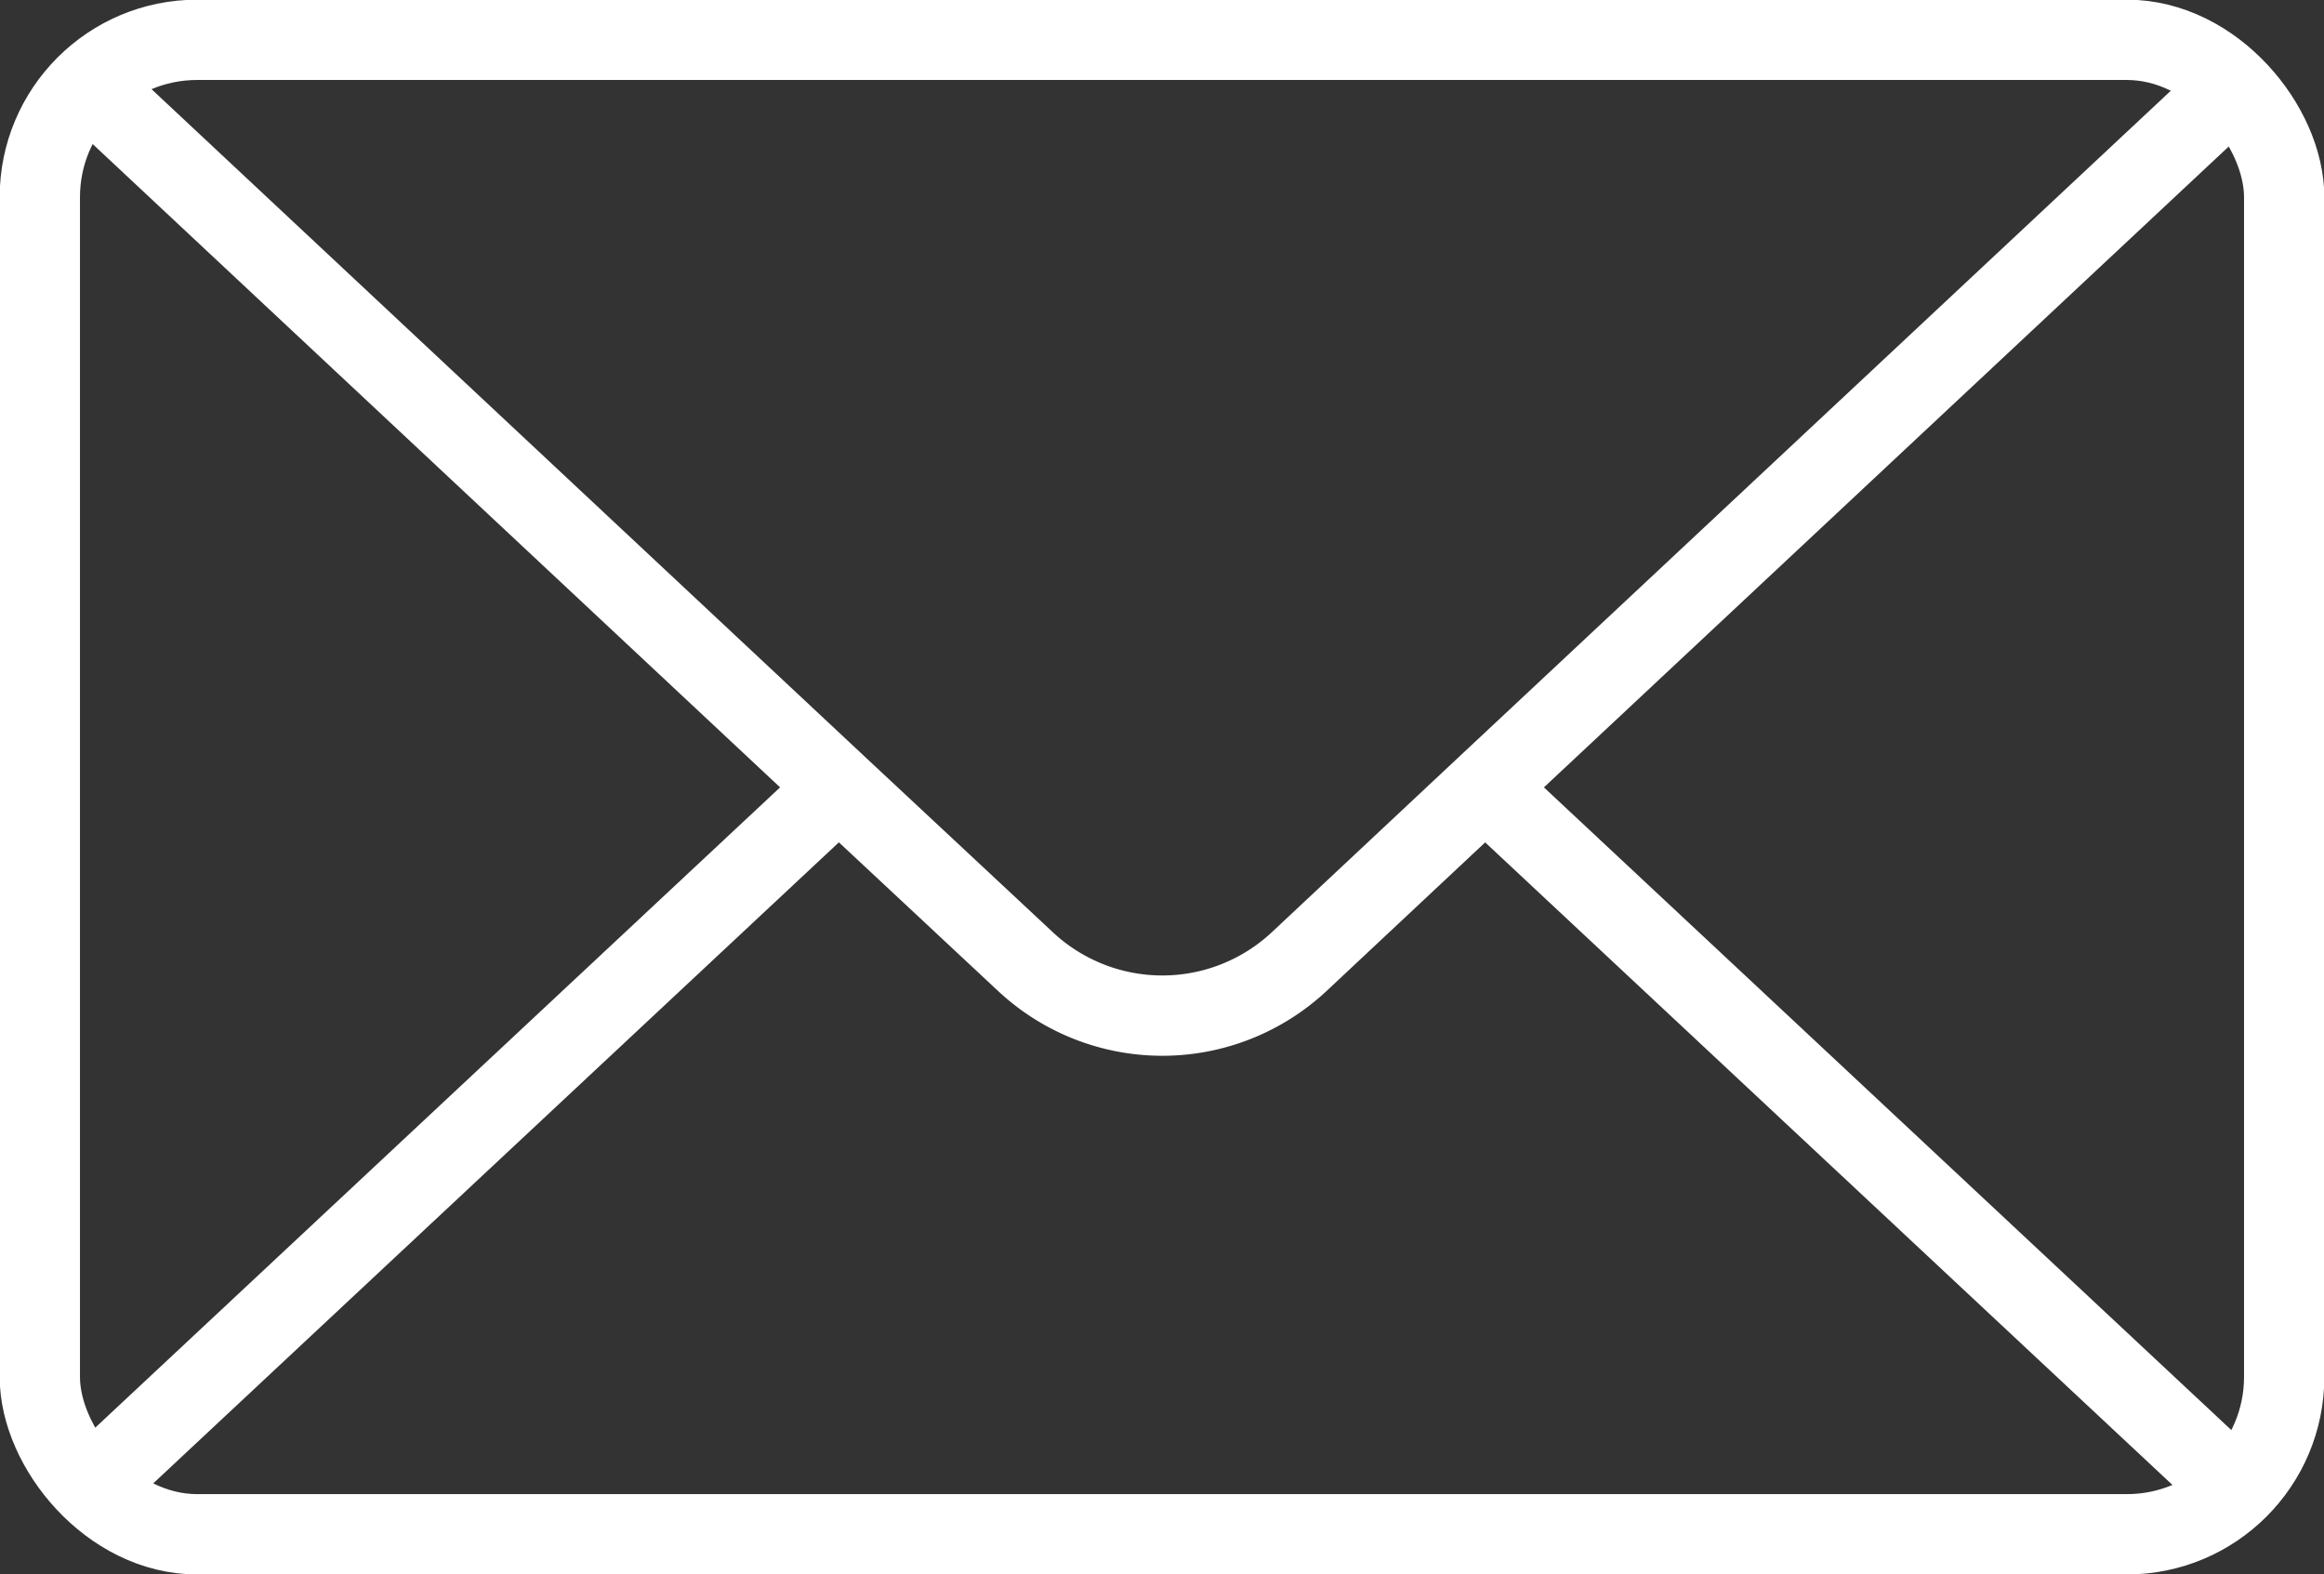
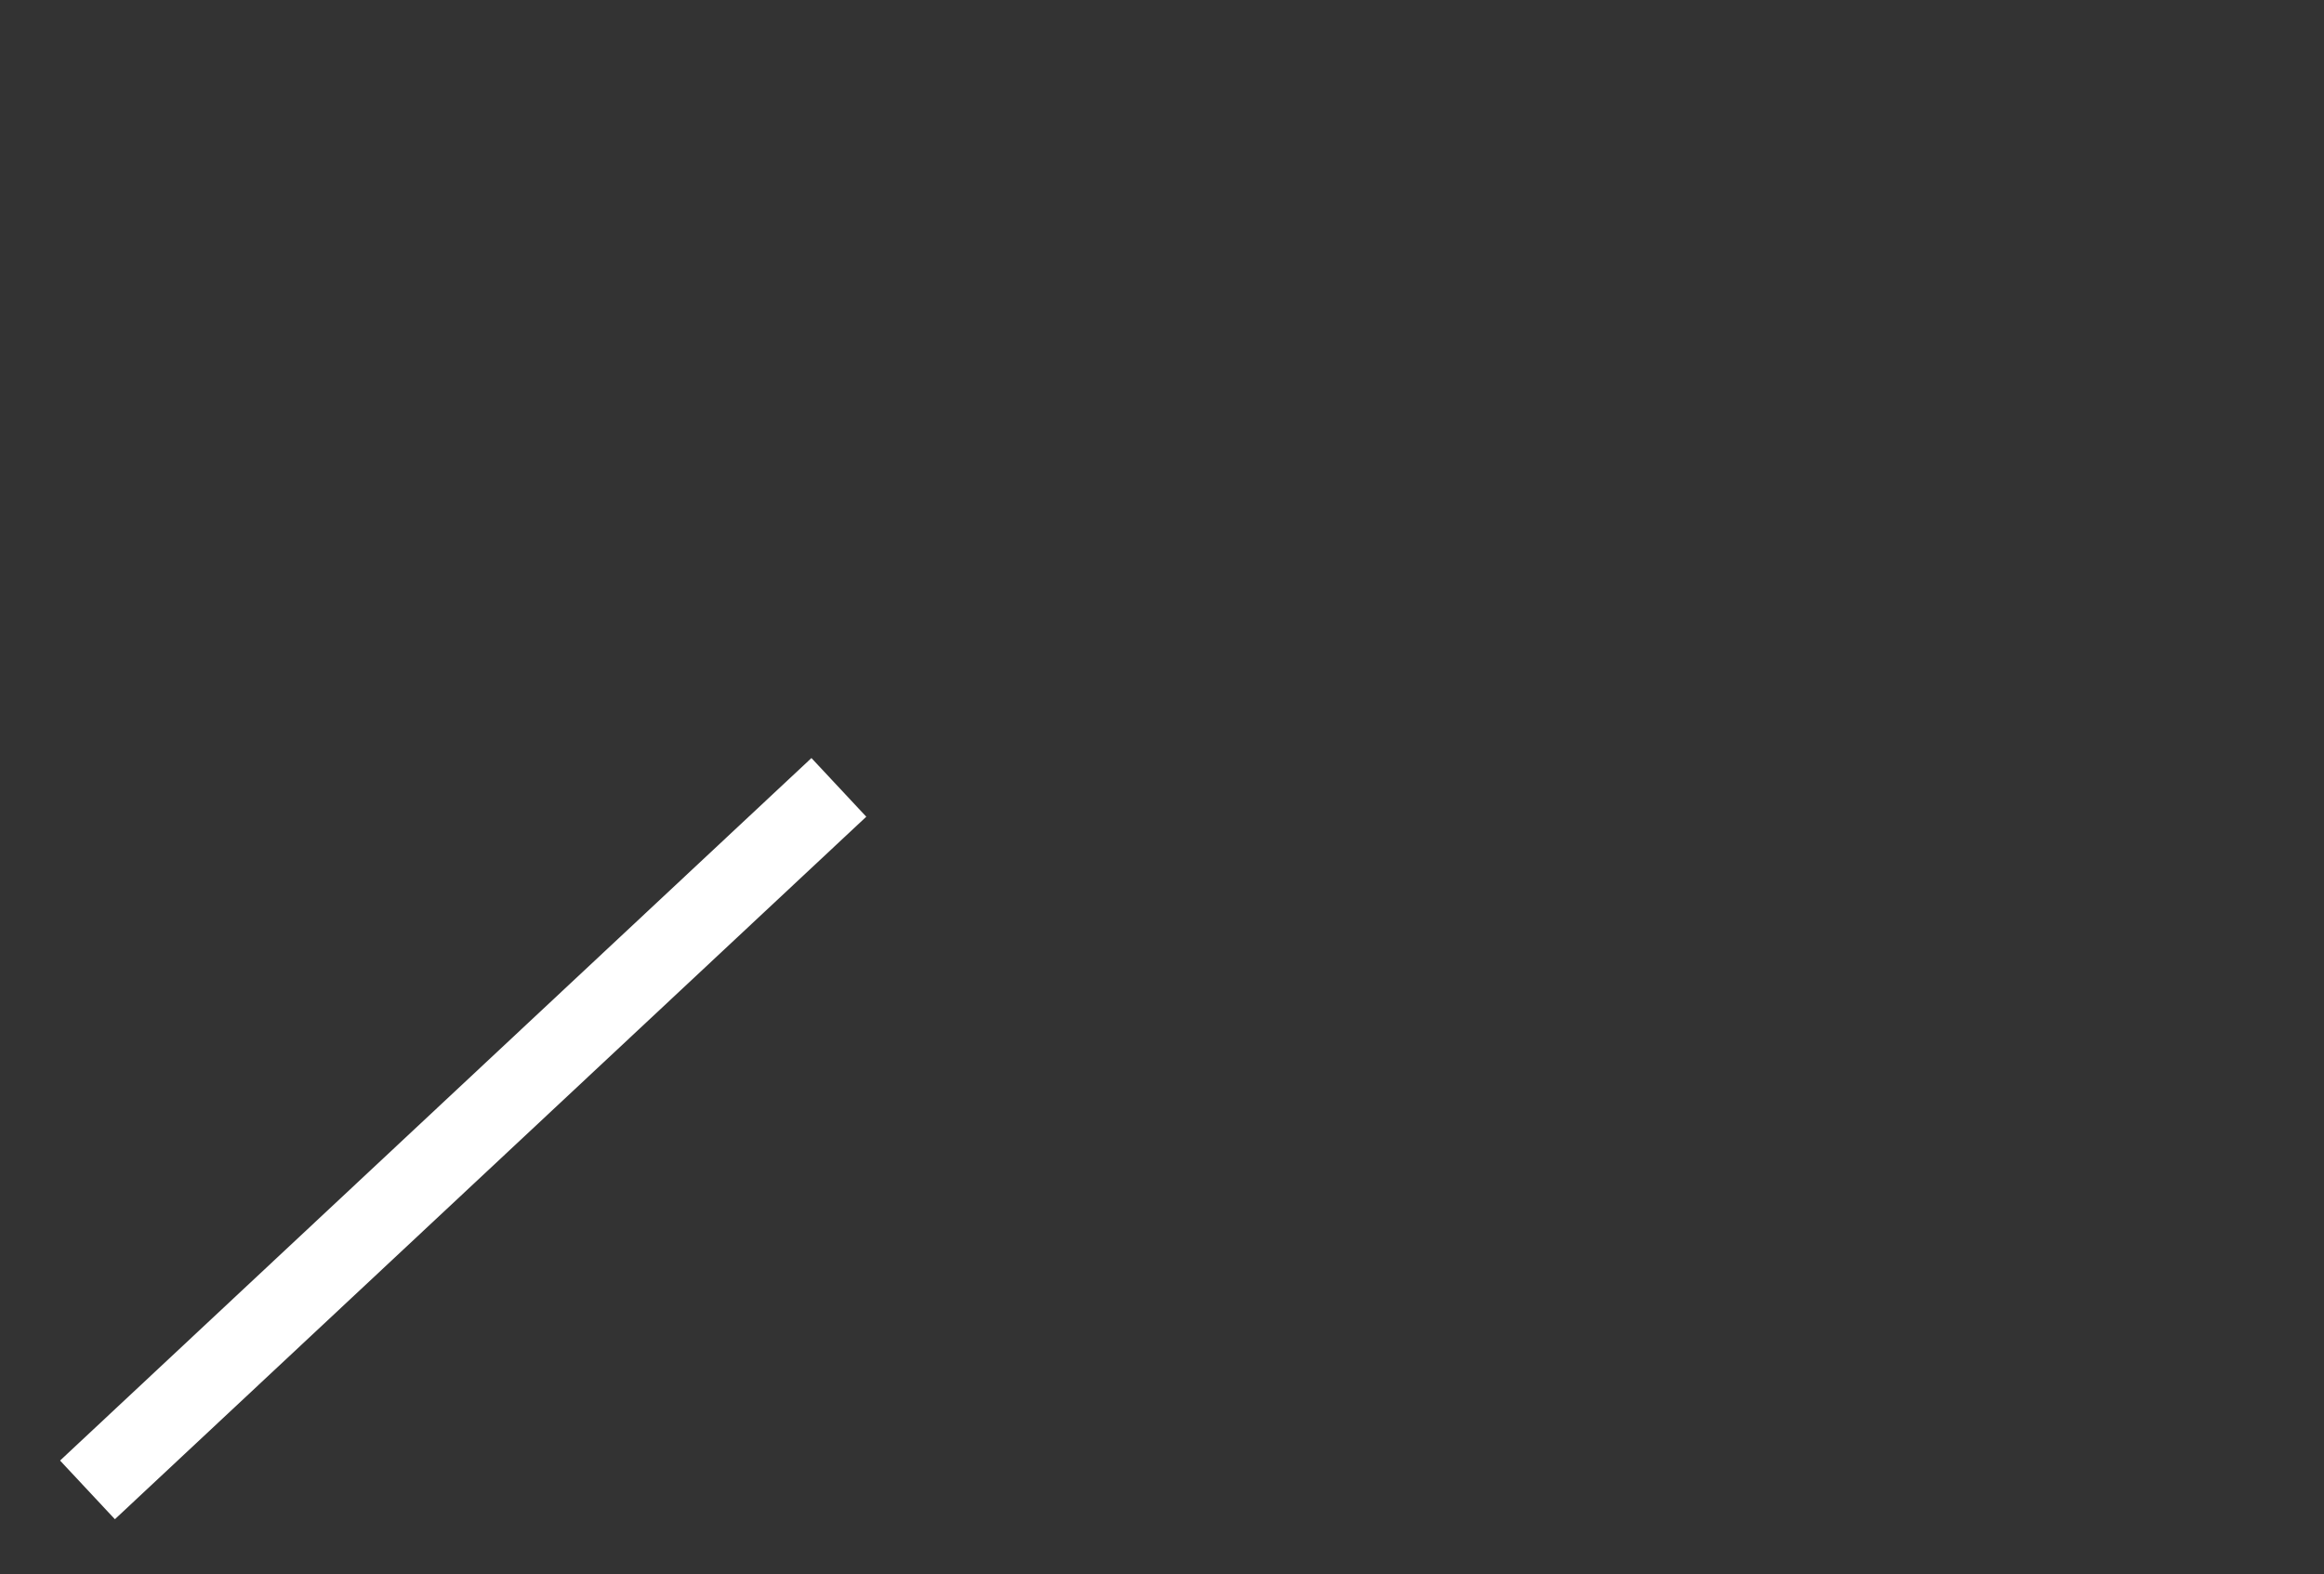
<svg xmlns="http://www.w3.org/2000/svg" viewBox="0 0 35.6 24.11">
  <rect x="0" y="0" width="35.6" height="24.11" fill="#333333" stroke="none" />
  <defs>
    <style>.cls-1{fill:none;stroke:#fff;stroke-miterlimit:10;stroke-width:1.23px;}</style>
  </defs>
  <title>mail</title>
  <g id="Layer_2" data-name="Layer 2">
    <g id="レイヤー_2" data-name="レイヤー 2">
-       <rect class="cls-1" x="0.61" y="0.61" width="34.38" height="22.89" rx="2.41" />
-       <path class="cls-1" d="M1.34,1.29,12.85,12.06l2.86,2.67a3.07,3.07,0,0,0,4.19,0l2.85-2.67L34.26,1.29" />
      <line class="cls-1" x1="12.85" y1="12.06" x2="1.34" y2="22.82" />
-       <line class="cls-1" x1="34.26" y1="22.82" x2="22.75" y2="12.06" />
    </g>
  </g>
</svg>